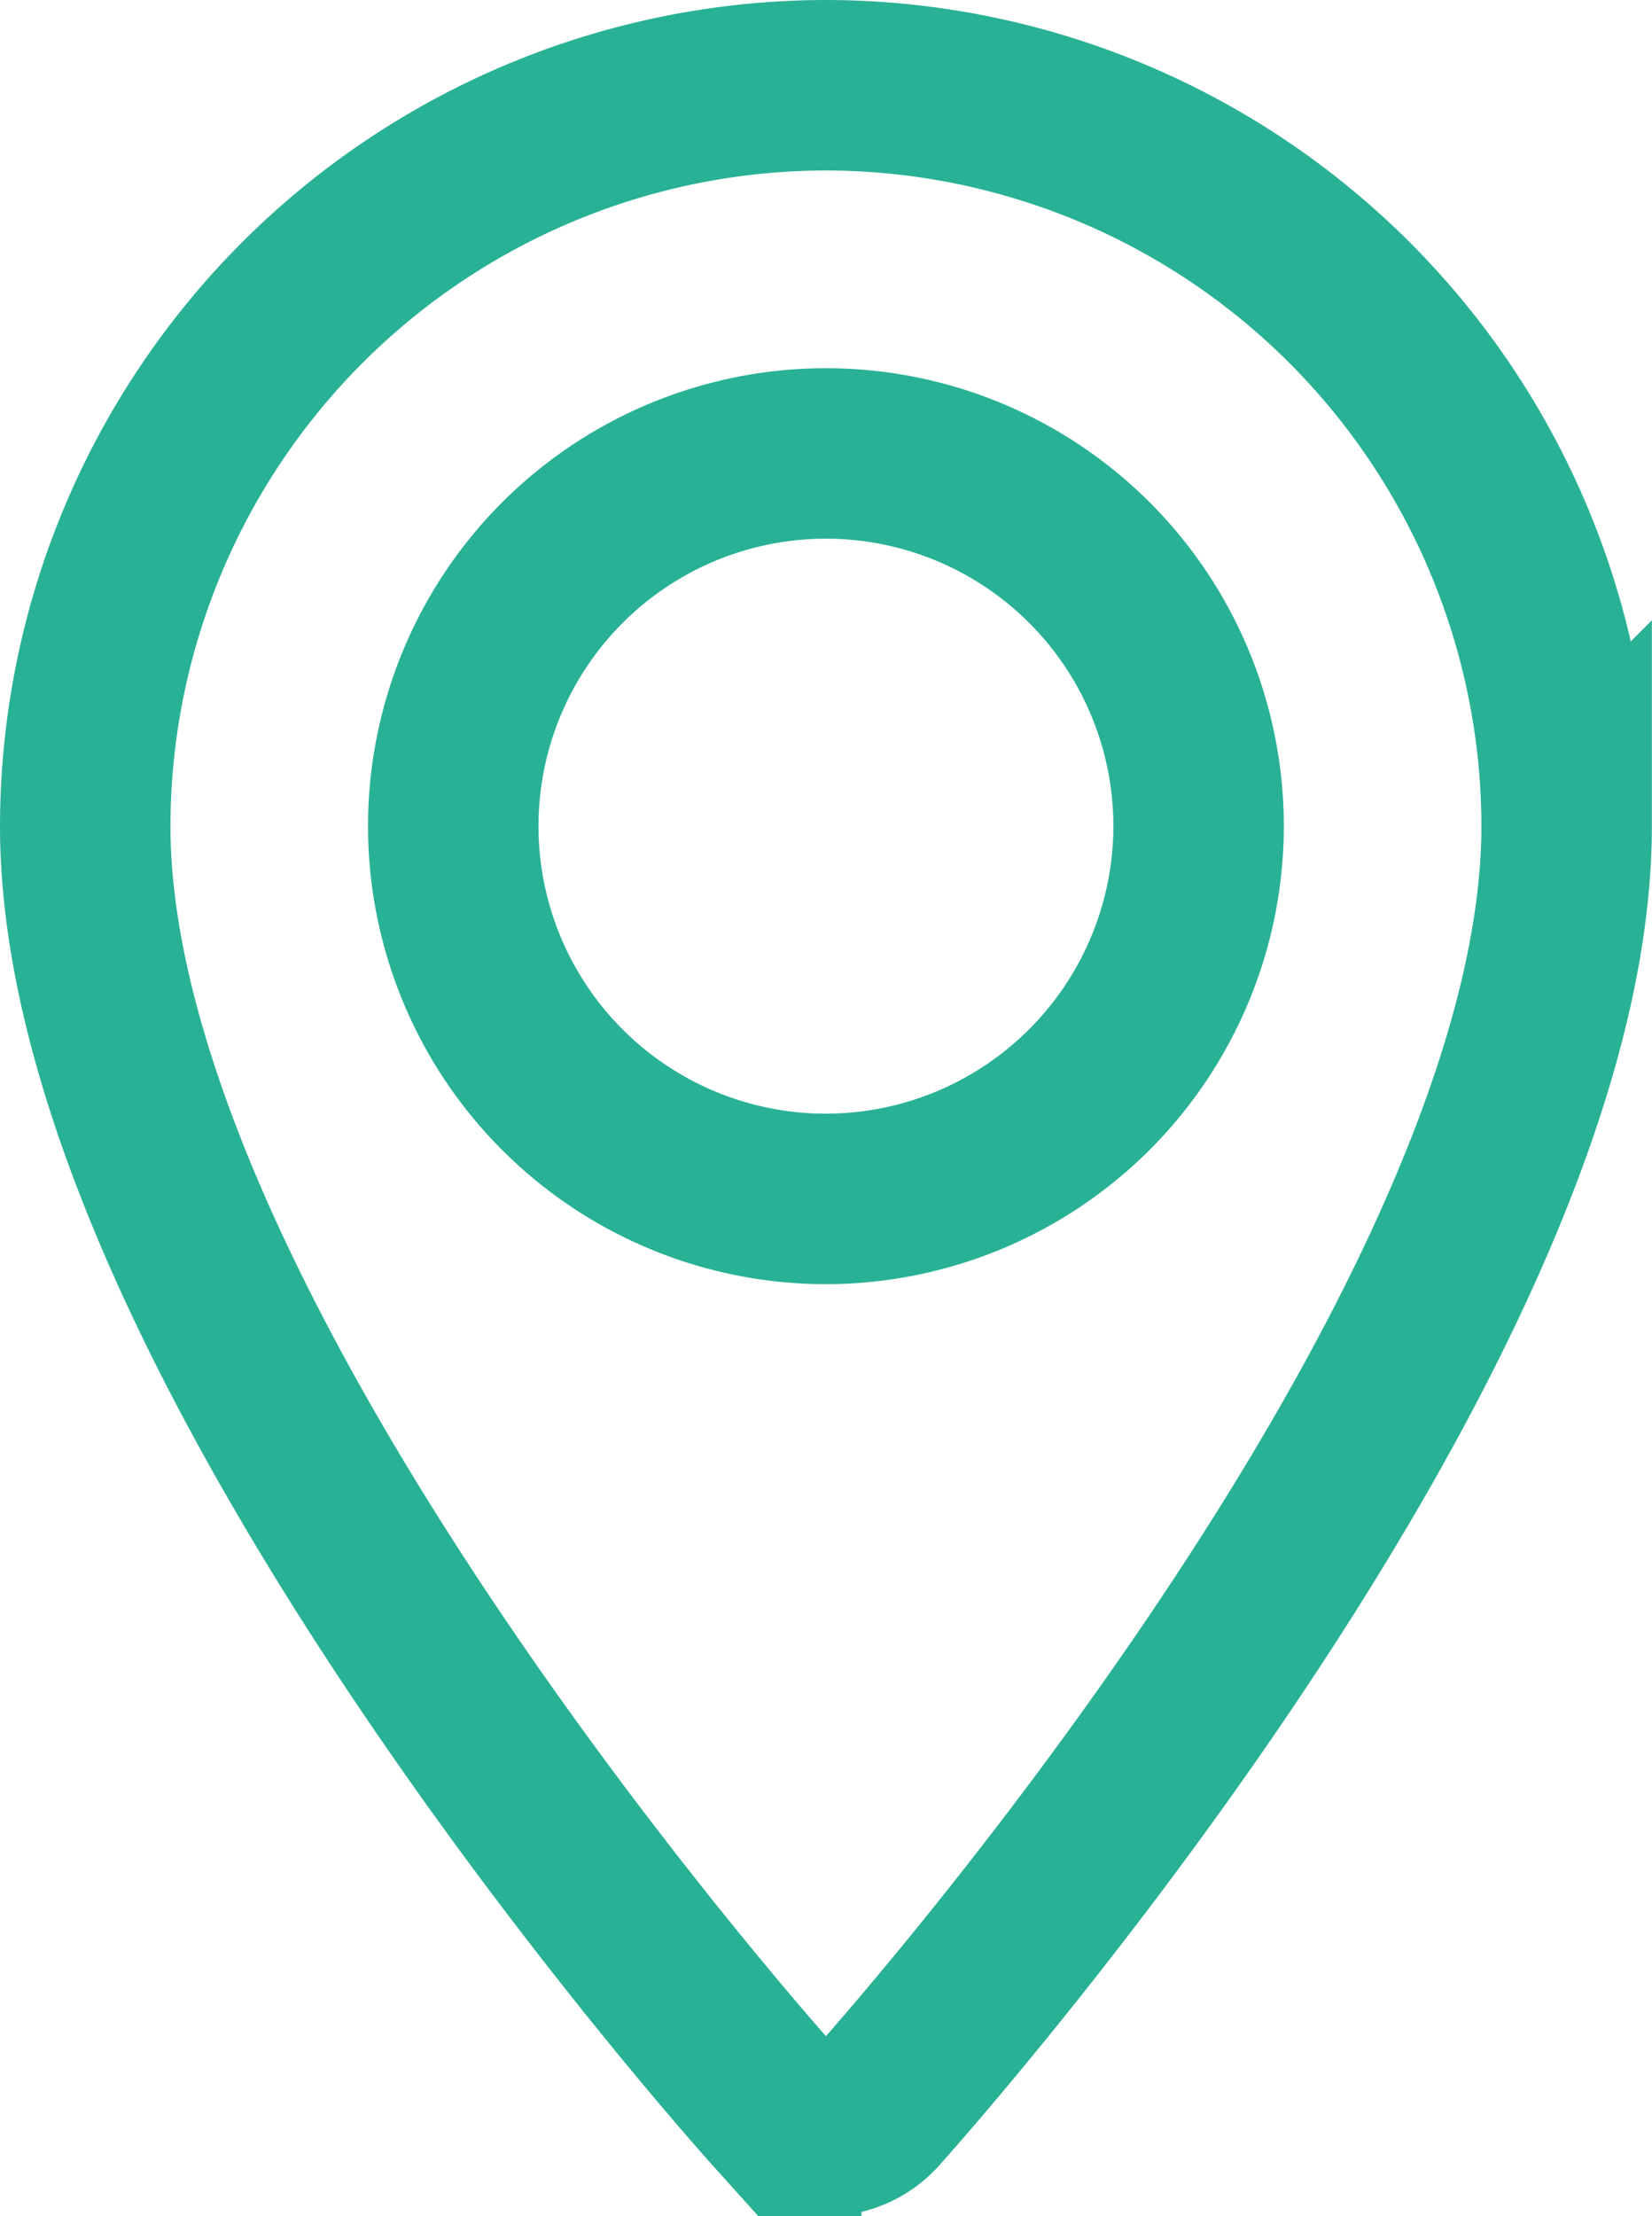
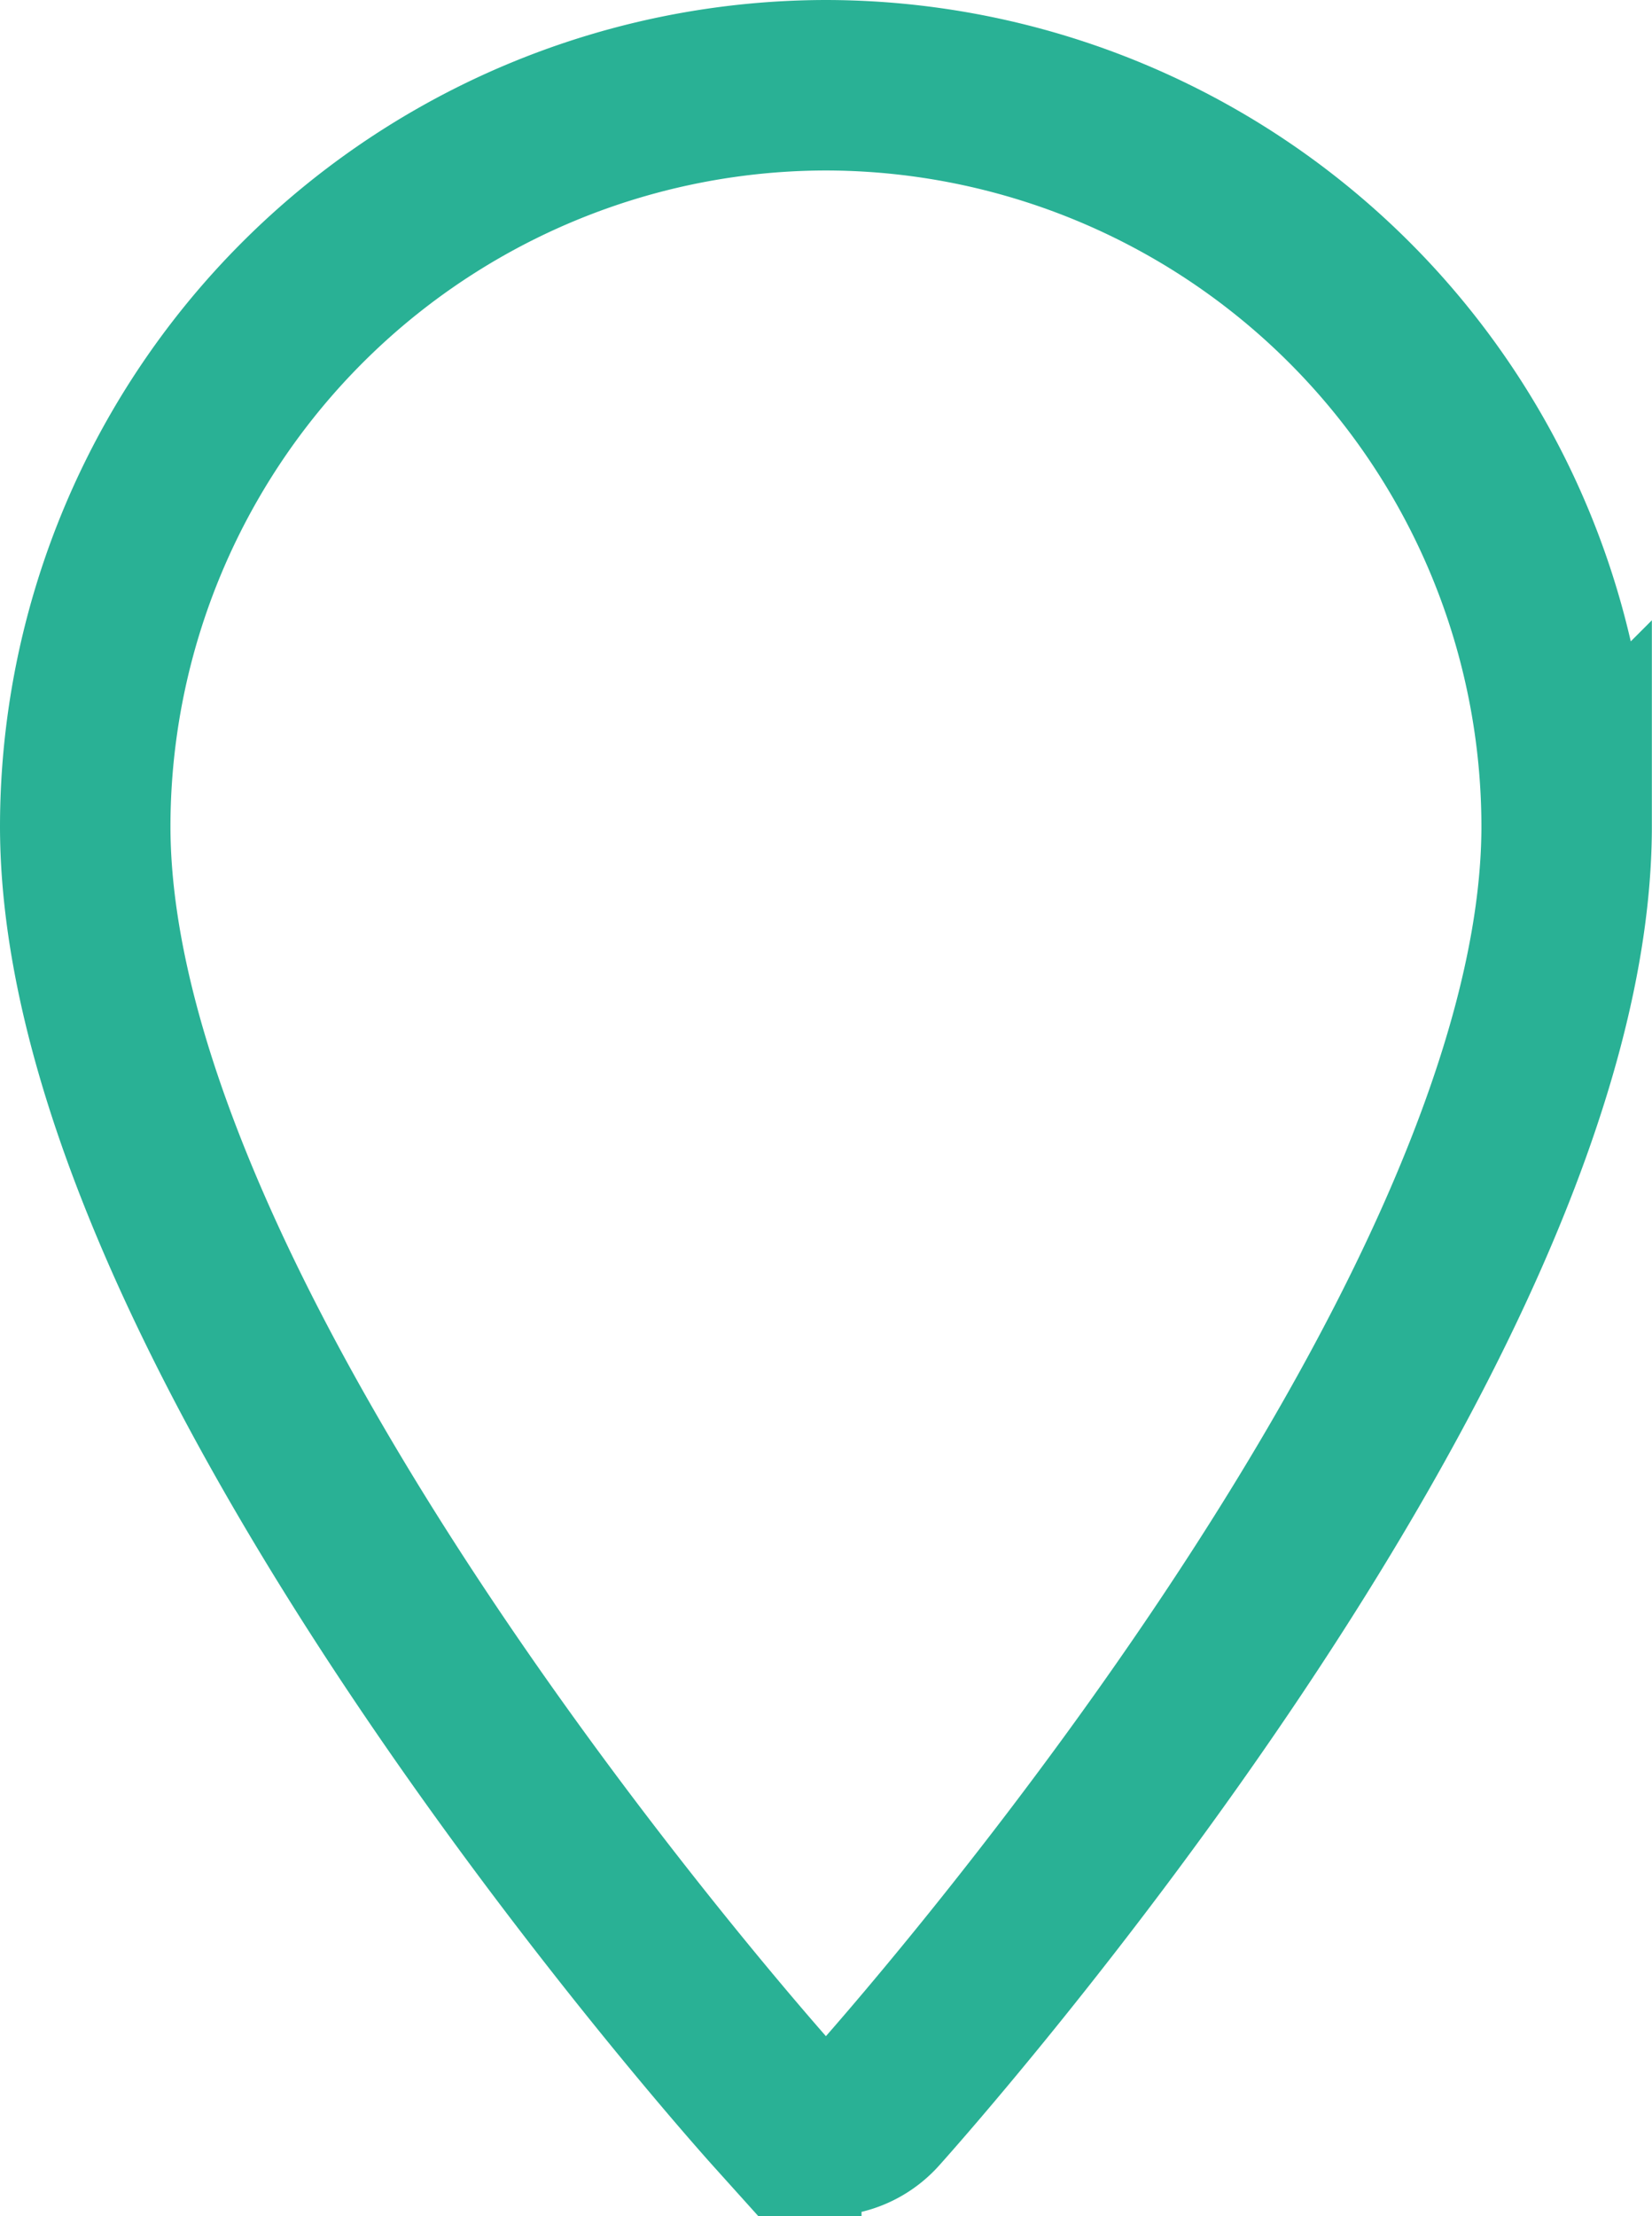
<svg xmlns="http://www.w3.org/2000/svg" viewBox="0 0 12.115 16.25">
  <defs>
    <style>.a{fill:none;stroke:#29b195;stroke-width:1.25px;}</style>
  </defs>
  <g transform="translate(0.625 0.625)">
-     <path class="a" d="M76.005,0a5.439,5.439,0,0,0-5.432,5.432c0,3.717,4.861,9.175,5.068,9.405a.489.489,0,0,0,.728,0c.207-.231,5.068-5.688,5.068-9.405A5.439,5.439,0,0,0,76.005,0Zm0,8.166a2.733,2.733,0,1,1,2.733-2.733A2.736,2.736,0,0,1,76.005,8.166Z" transform="translate(-70.573)" />
+     <path class="a" d="M76.005,0a5.439,5.439,0,0,0-5.432,5.432c0,3.717,4.861,9.175,5.068,9.405a.489.489,0,0,0,.728,0c.207-.231,5.068-5.688,5.068-9.405A5.439,5.439,0,0,0,76.005,0Zm0,8.166A2.736,2.736,0,0,1,76.005,8.166Z" transform="translate(-70.573)" />
  </g>
</svg>